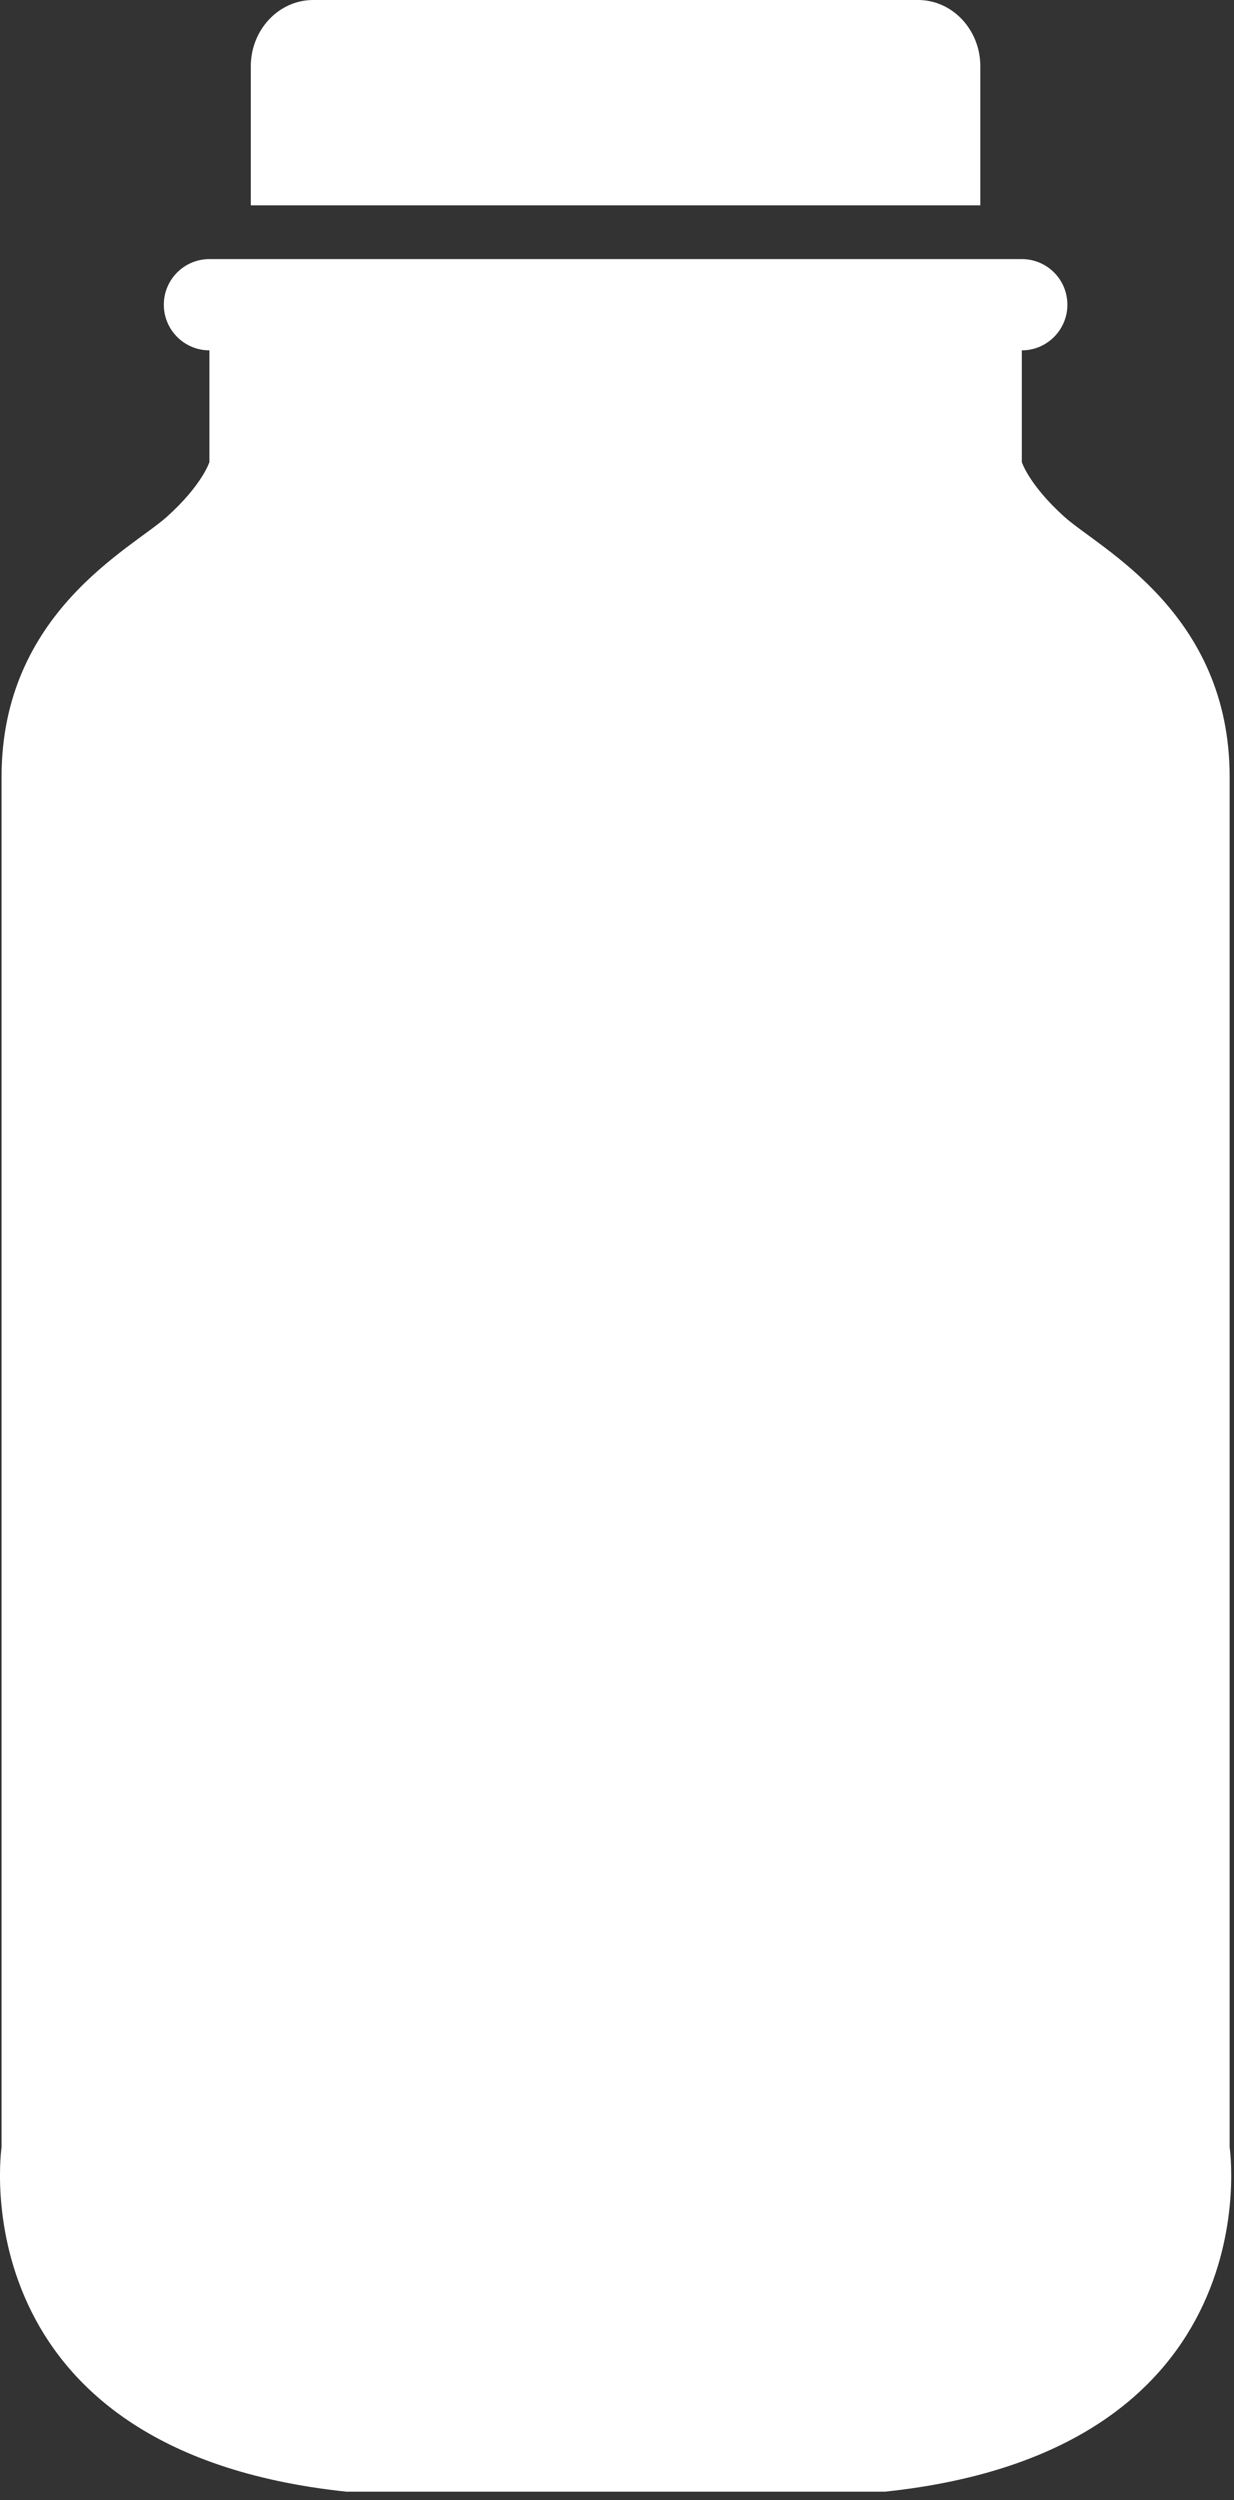
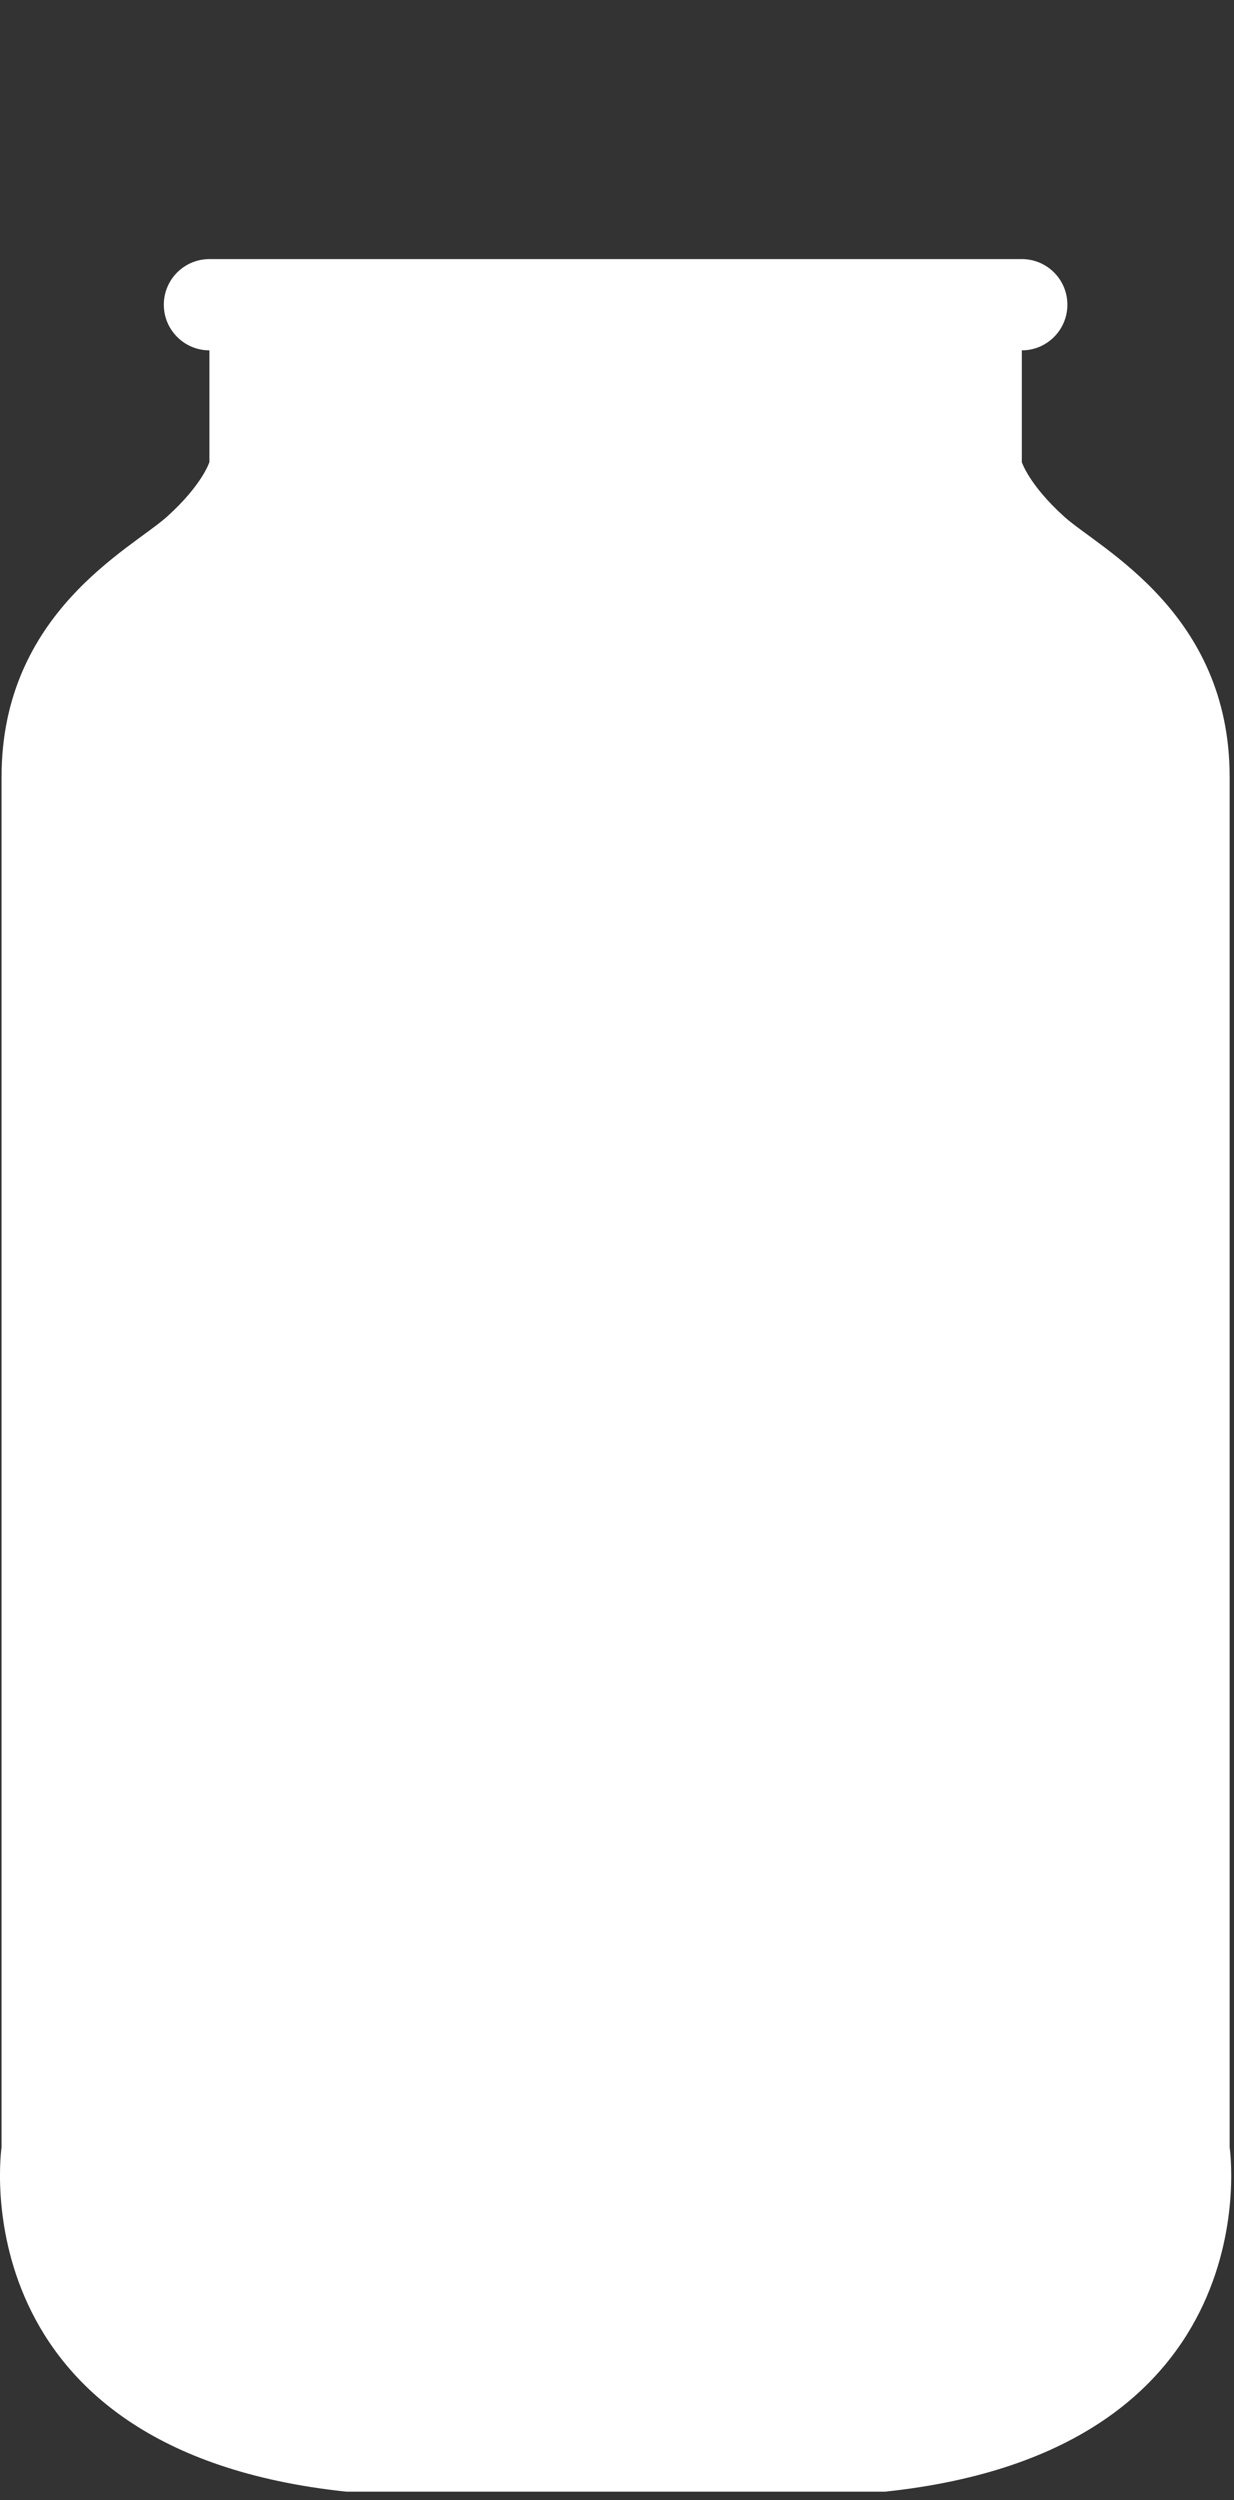
<svg xmlns="http://www.w3.org/2000/svg" width="41" height="83" viewBox="0 0 41 83" fill="none">
  <rect x="0" y="0" width="41" height="83" fill="#333333" stroke="none" />
  <path d="M40.855 71.29C40.855 71.29 40.855 31.239 40.855 25.788C40.855 20.339 36.54 18.216 35.363 17.157C34.187 16.098 33.95 15.341 33.95 15.341V11.632C34.787 11.632 35.464 10.951 35.464 10.117C35.464 9.279 34.787 8.602 33.95 8.602H6.958C6.121 8.602 5.443 9.279 5.443 10.117C5.443 10.951 6.121 11.632 6.958 11.632V15.341C6.958 15.341 6.723 16.098 5.545 17.157C4.367 18.216 0.052 20.339 0.052 25.788C0.052 31.239 0.052 71.29 0.052 71.29C0.052 71.29 -1.44 81.36 11.509 82.724C11.509 82.724 15.551 82.724 19.358 82.724C19.727 82.724 20.092 82.724 20.454 82.724C25.202 82.724 29.401 82.724 29.401 82.724C42.349 81.36 40.855 71.29 40.855 71.29Z" fill="white" />
-   <path d="M30.501 0H10.406C9.263 0 8.333 0.986 8.333 2.203V6.817H32.572V2.203C32.572 0.986 31.643 0 30.501 0Z" fill="white" />
</svg>